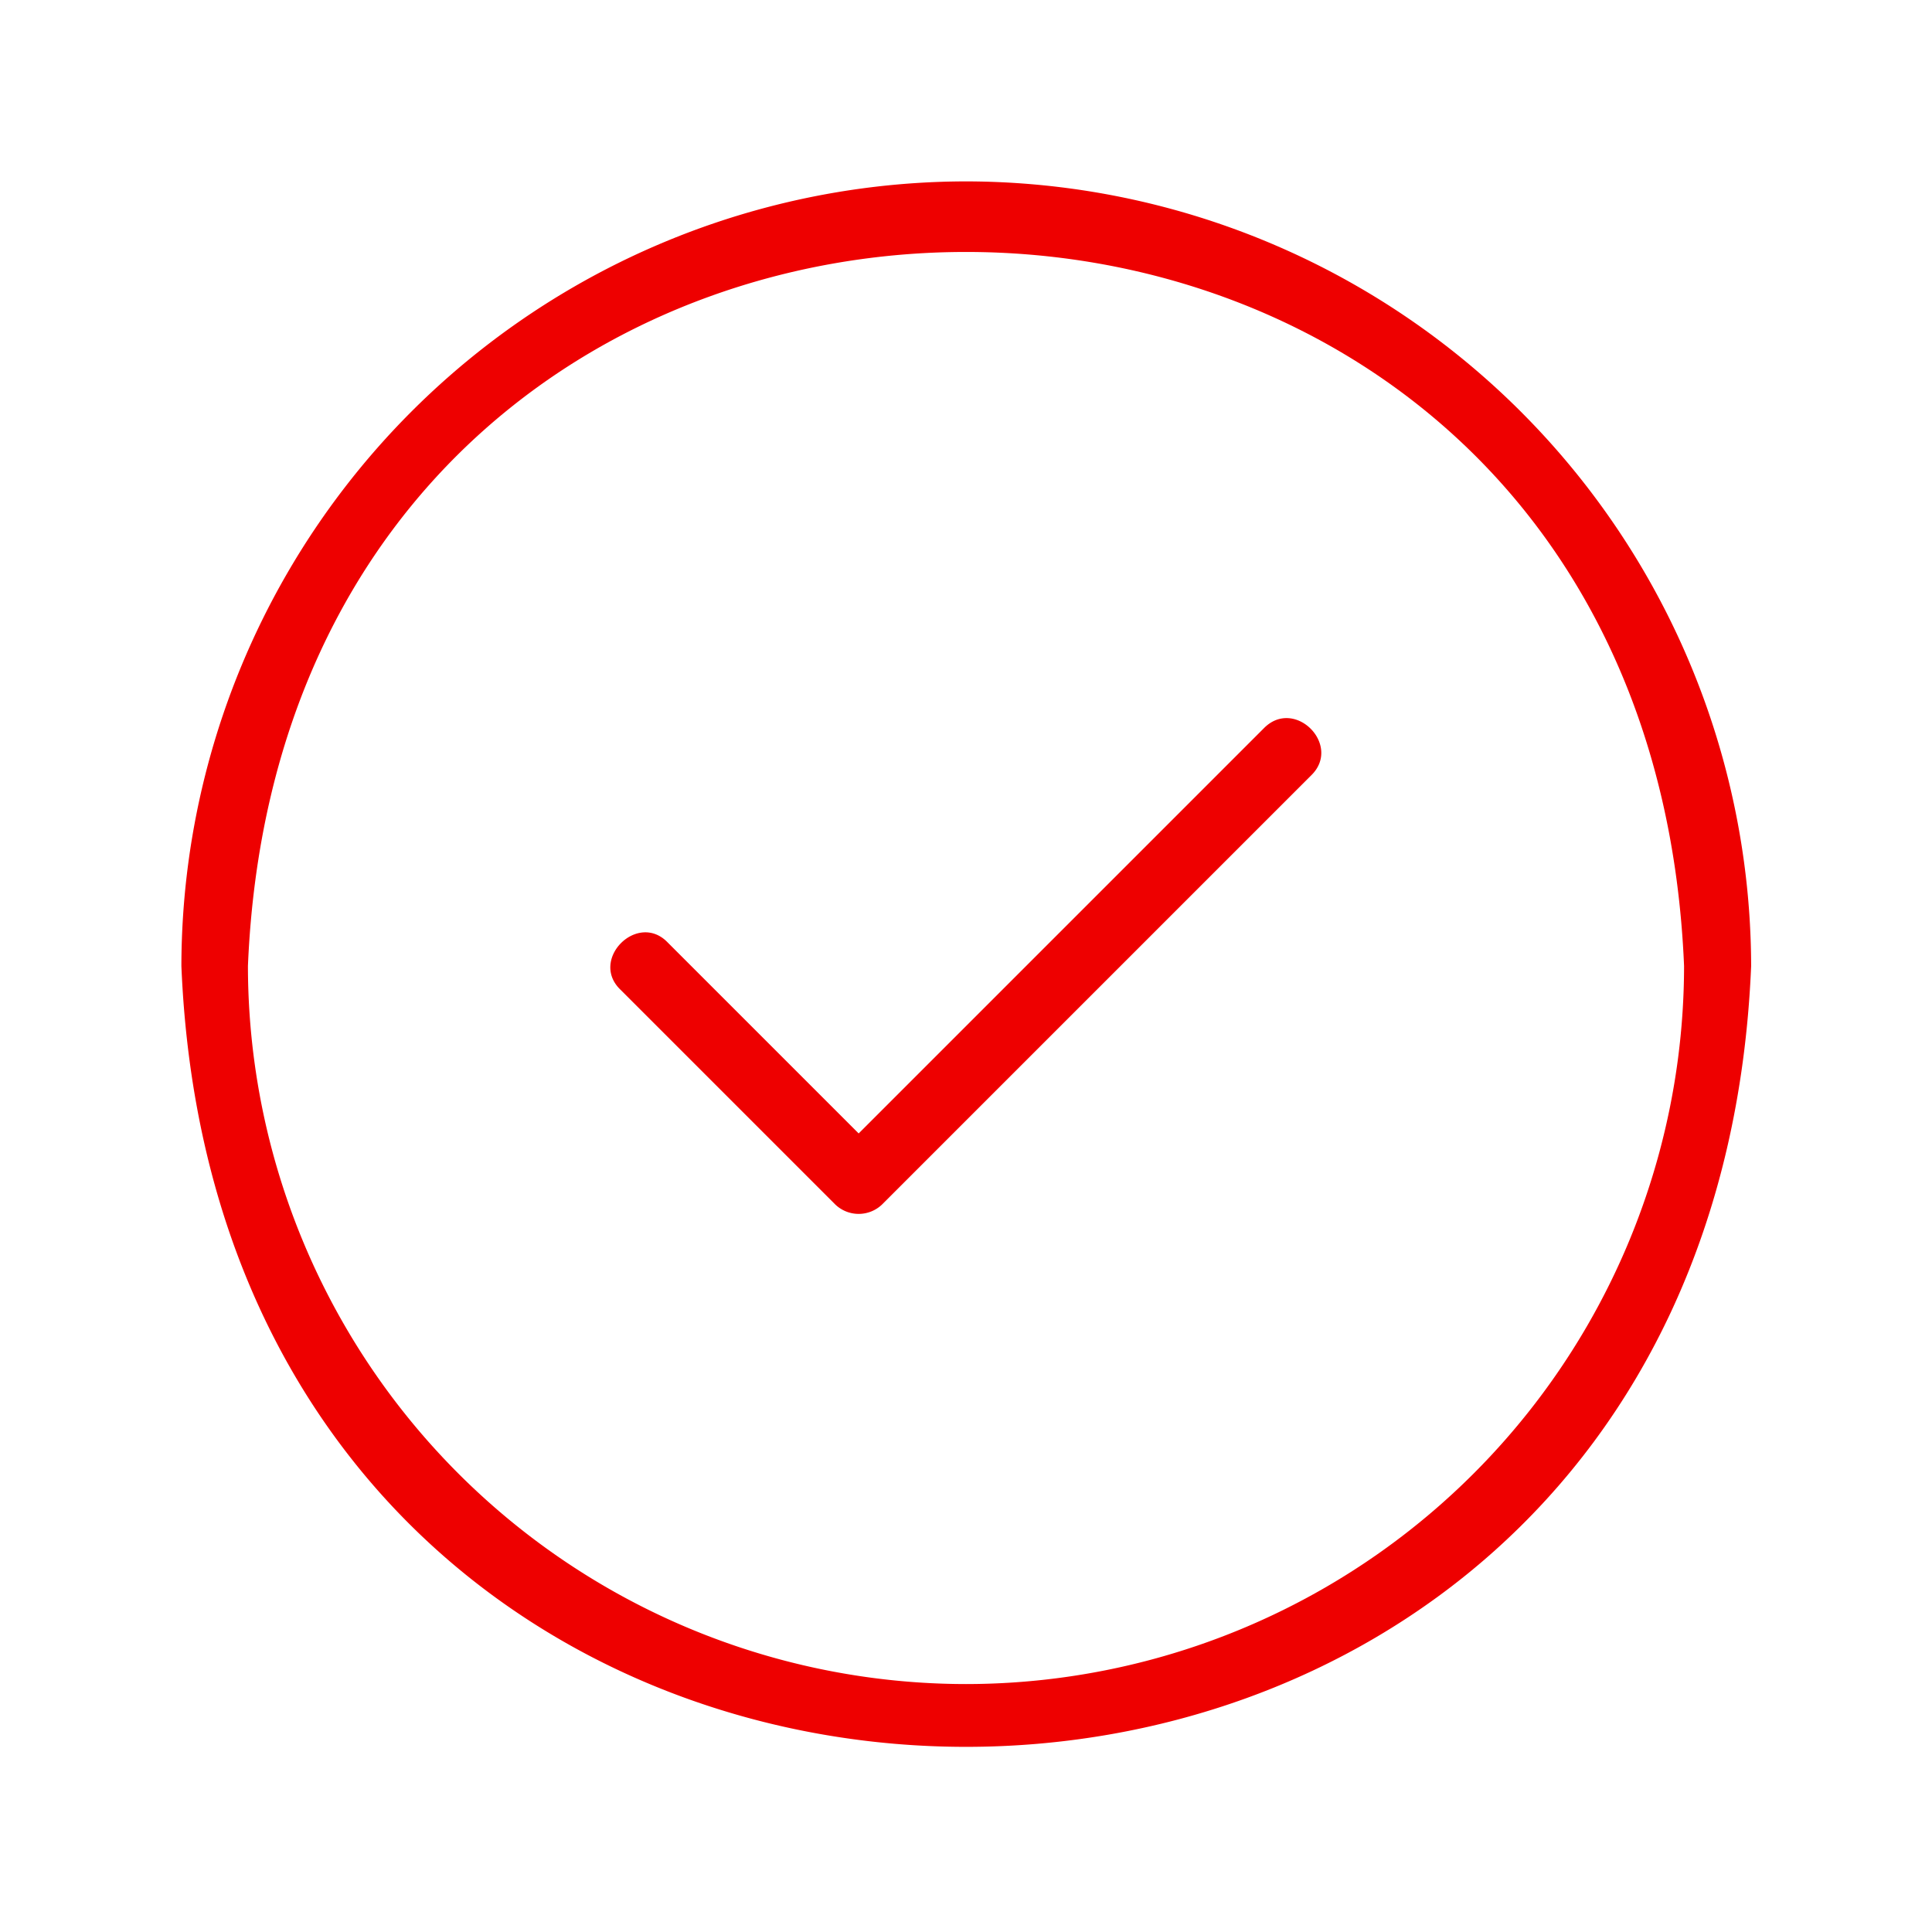
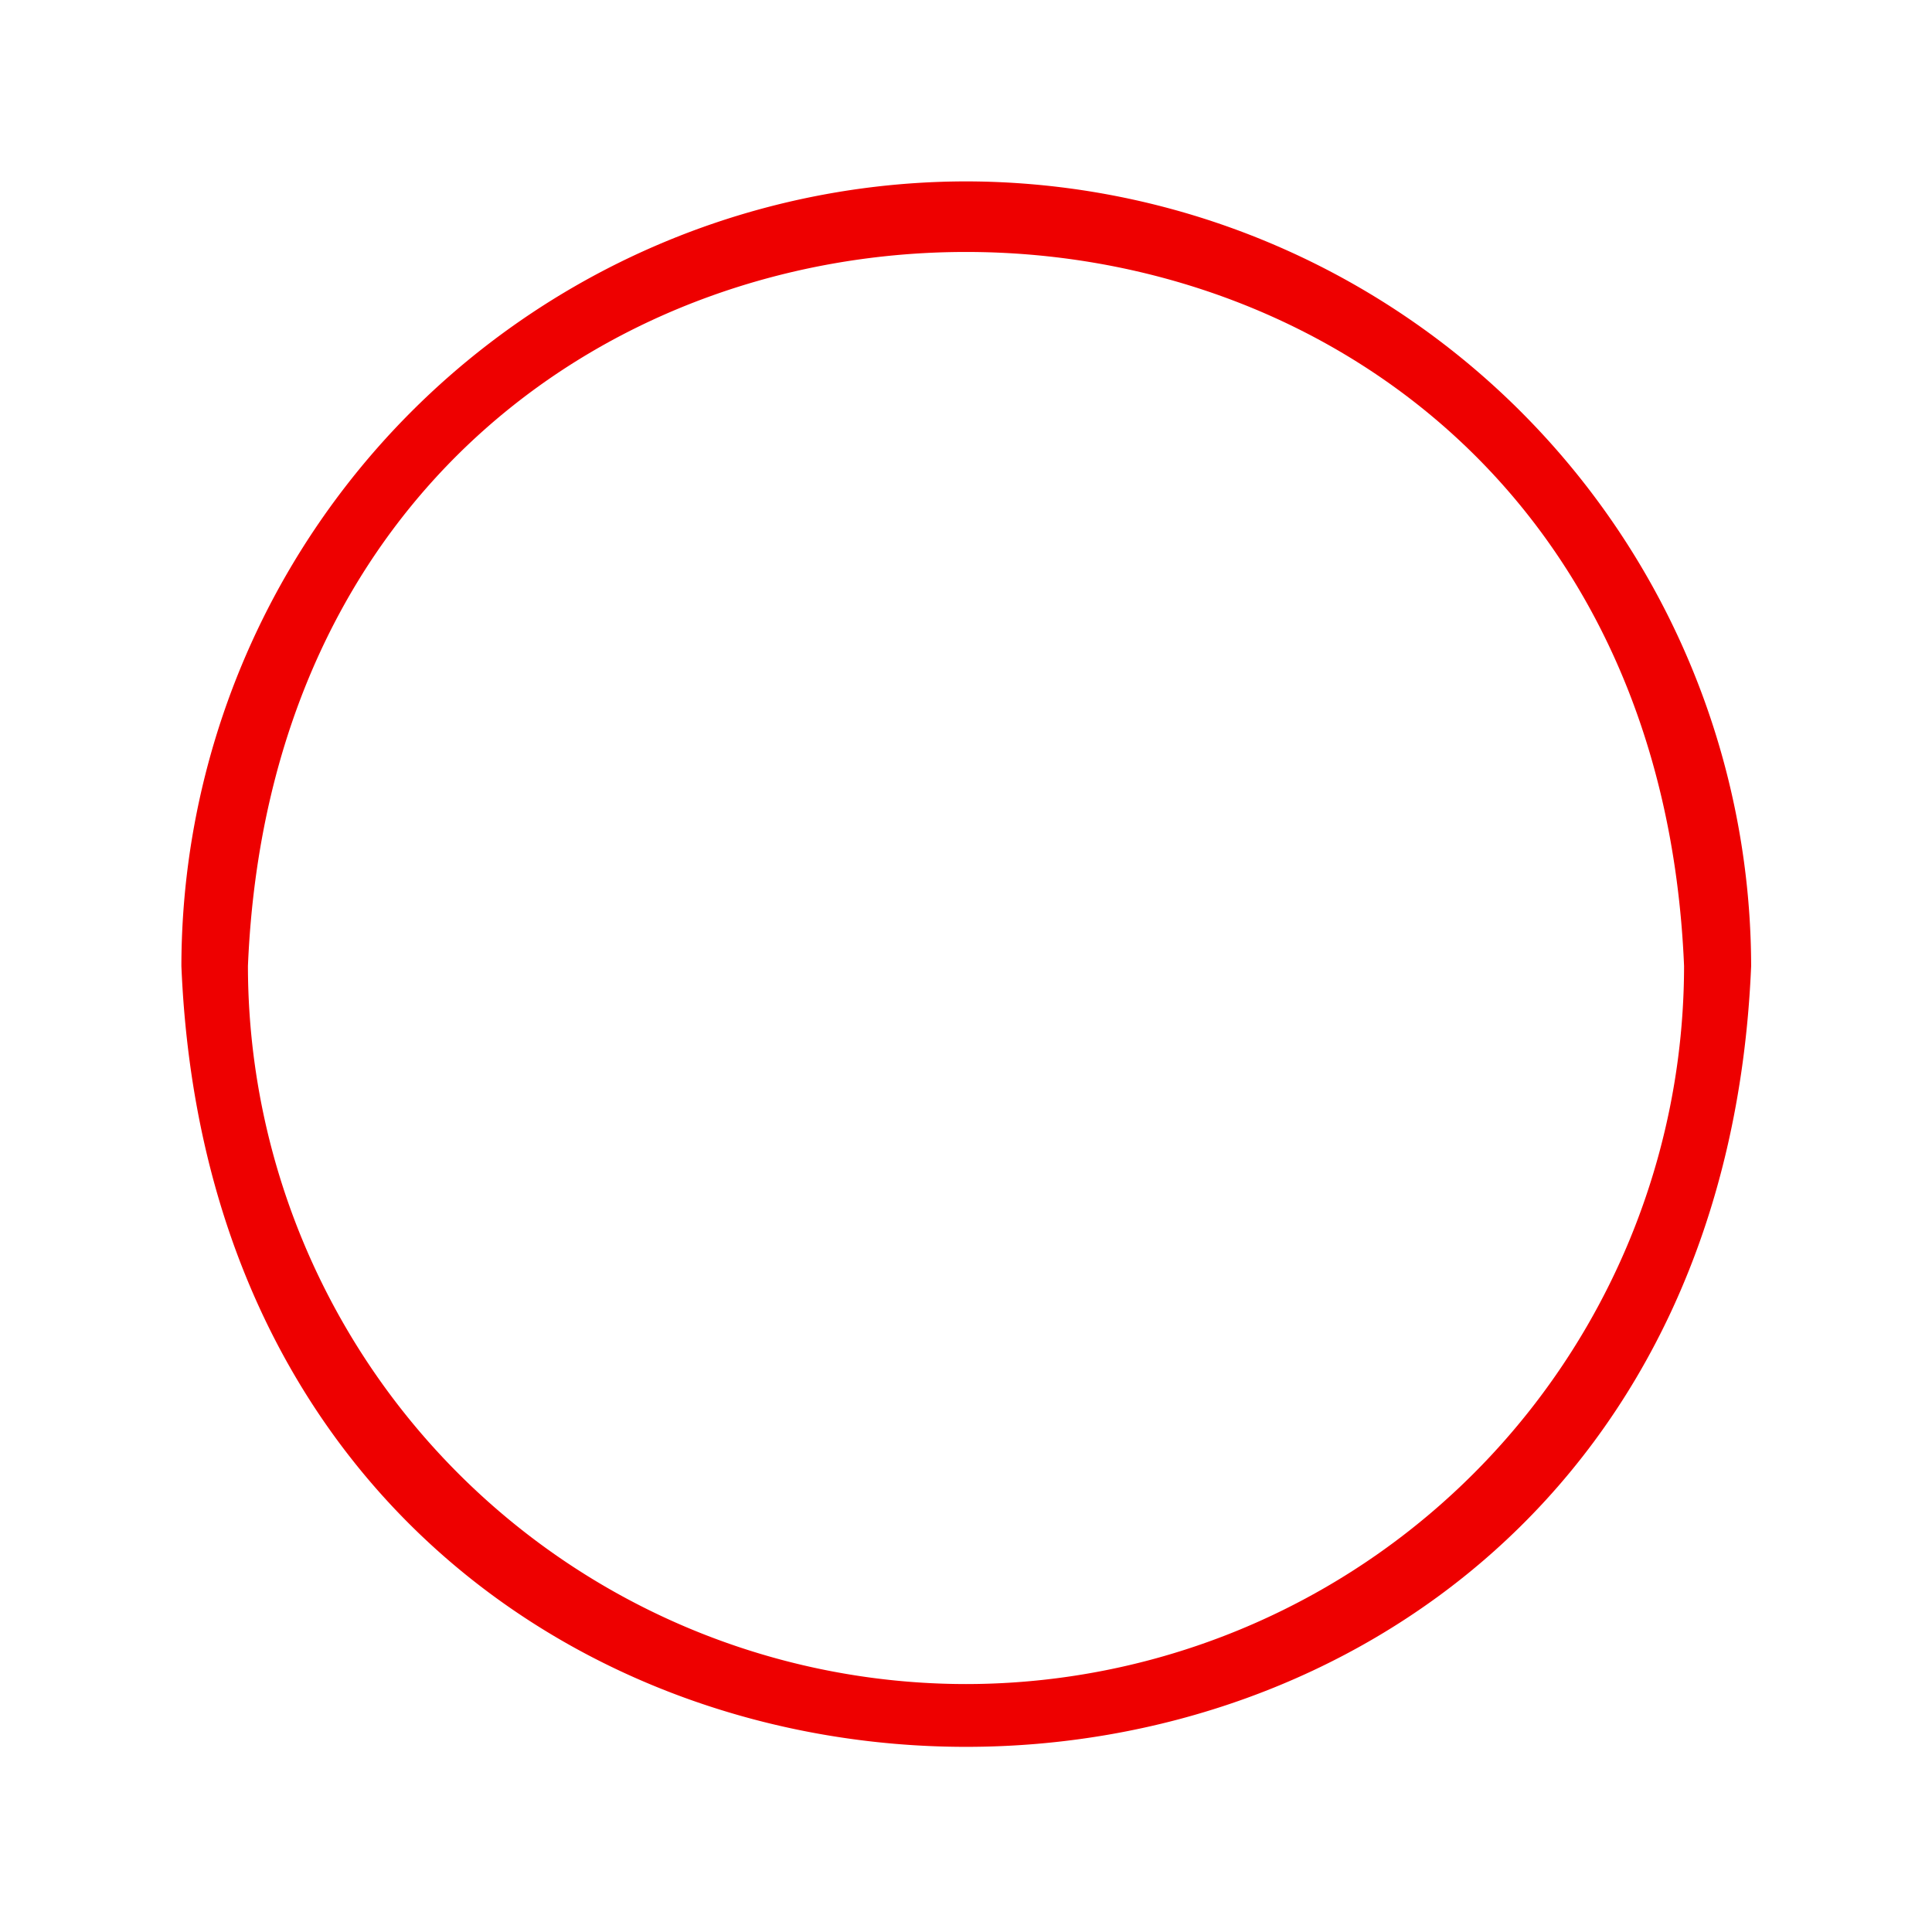
<svg xmlns="http://www.w3.org/2000/svg" id="b4d1f6a4-36ea-4460-8ba6-578279f55062" data-name="Icon" viewBox="0 0 36 36">
  <defs>
    <style>
      .f65c5d4e-bf1b-49fe-a621-86131889ce64 {
        fill: #e00;
      }
    </style>
  </defs>
  <g>
    <path class="f65c5d4e-bf1b-49fe-a621-86131889ce64" d="M18,3.38A14.64,14.64,0,0,0,3.38,18c.8,19.4,28.44,19.4,29.25,0A14.65,14.65,0,0,0,18,3.38Zm0,28A13.39,13.39,0,0,1,4.62,18C5.36.26,30.64.26,31.38,18A13.39,13.39,0,0,1,18,31.38Z" />
-     <path class="f65c5d4e-bf1b-49fe-a621-86131889ce64" d="M23.56,13.56,16,21.12l-3.56-3.56c-.56-.58-1.46.32-.88.88l4,4a.63.63,0,0,0,.88,0l8-8C25,13.88,24.13,13,23.56,13.56Z" />
  </g>
</svg>